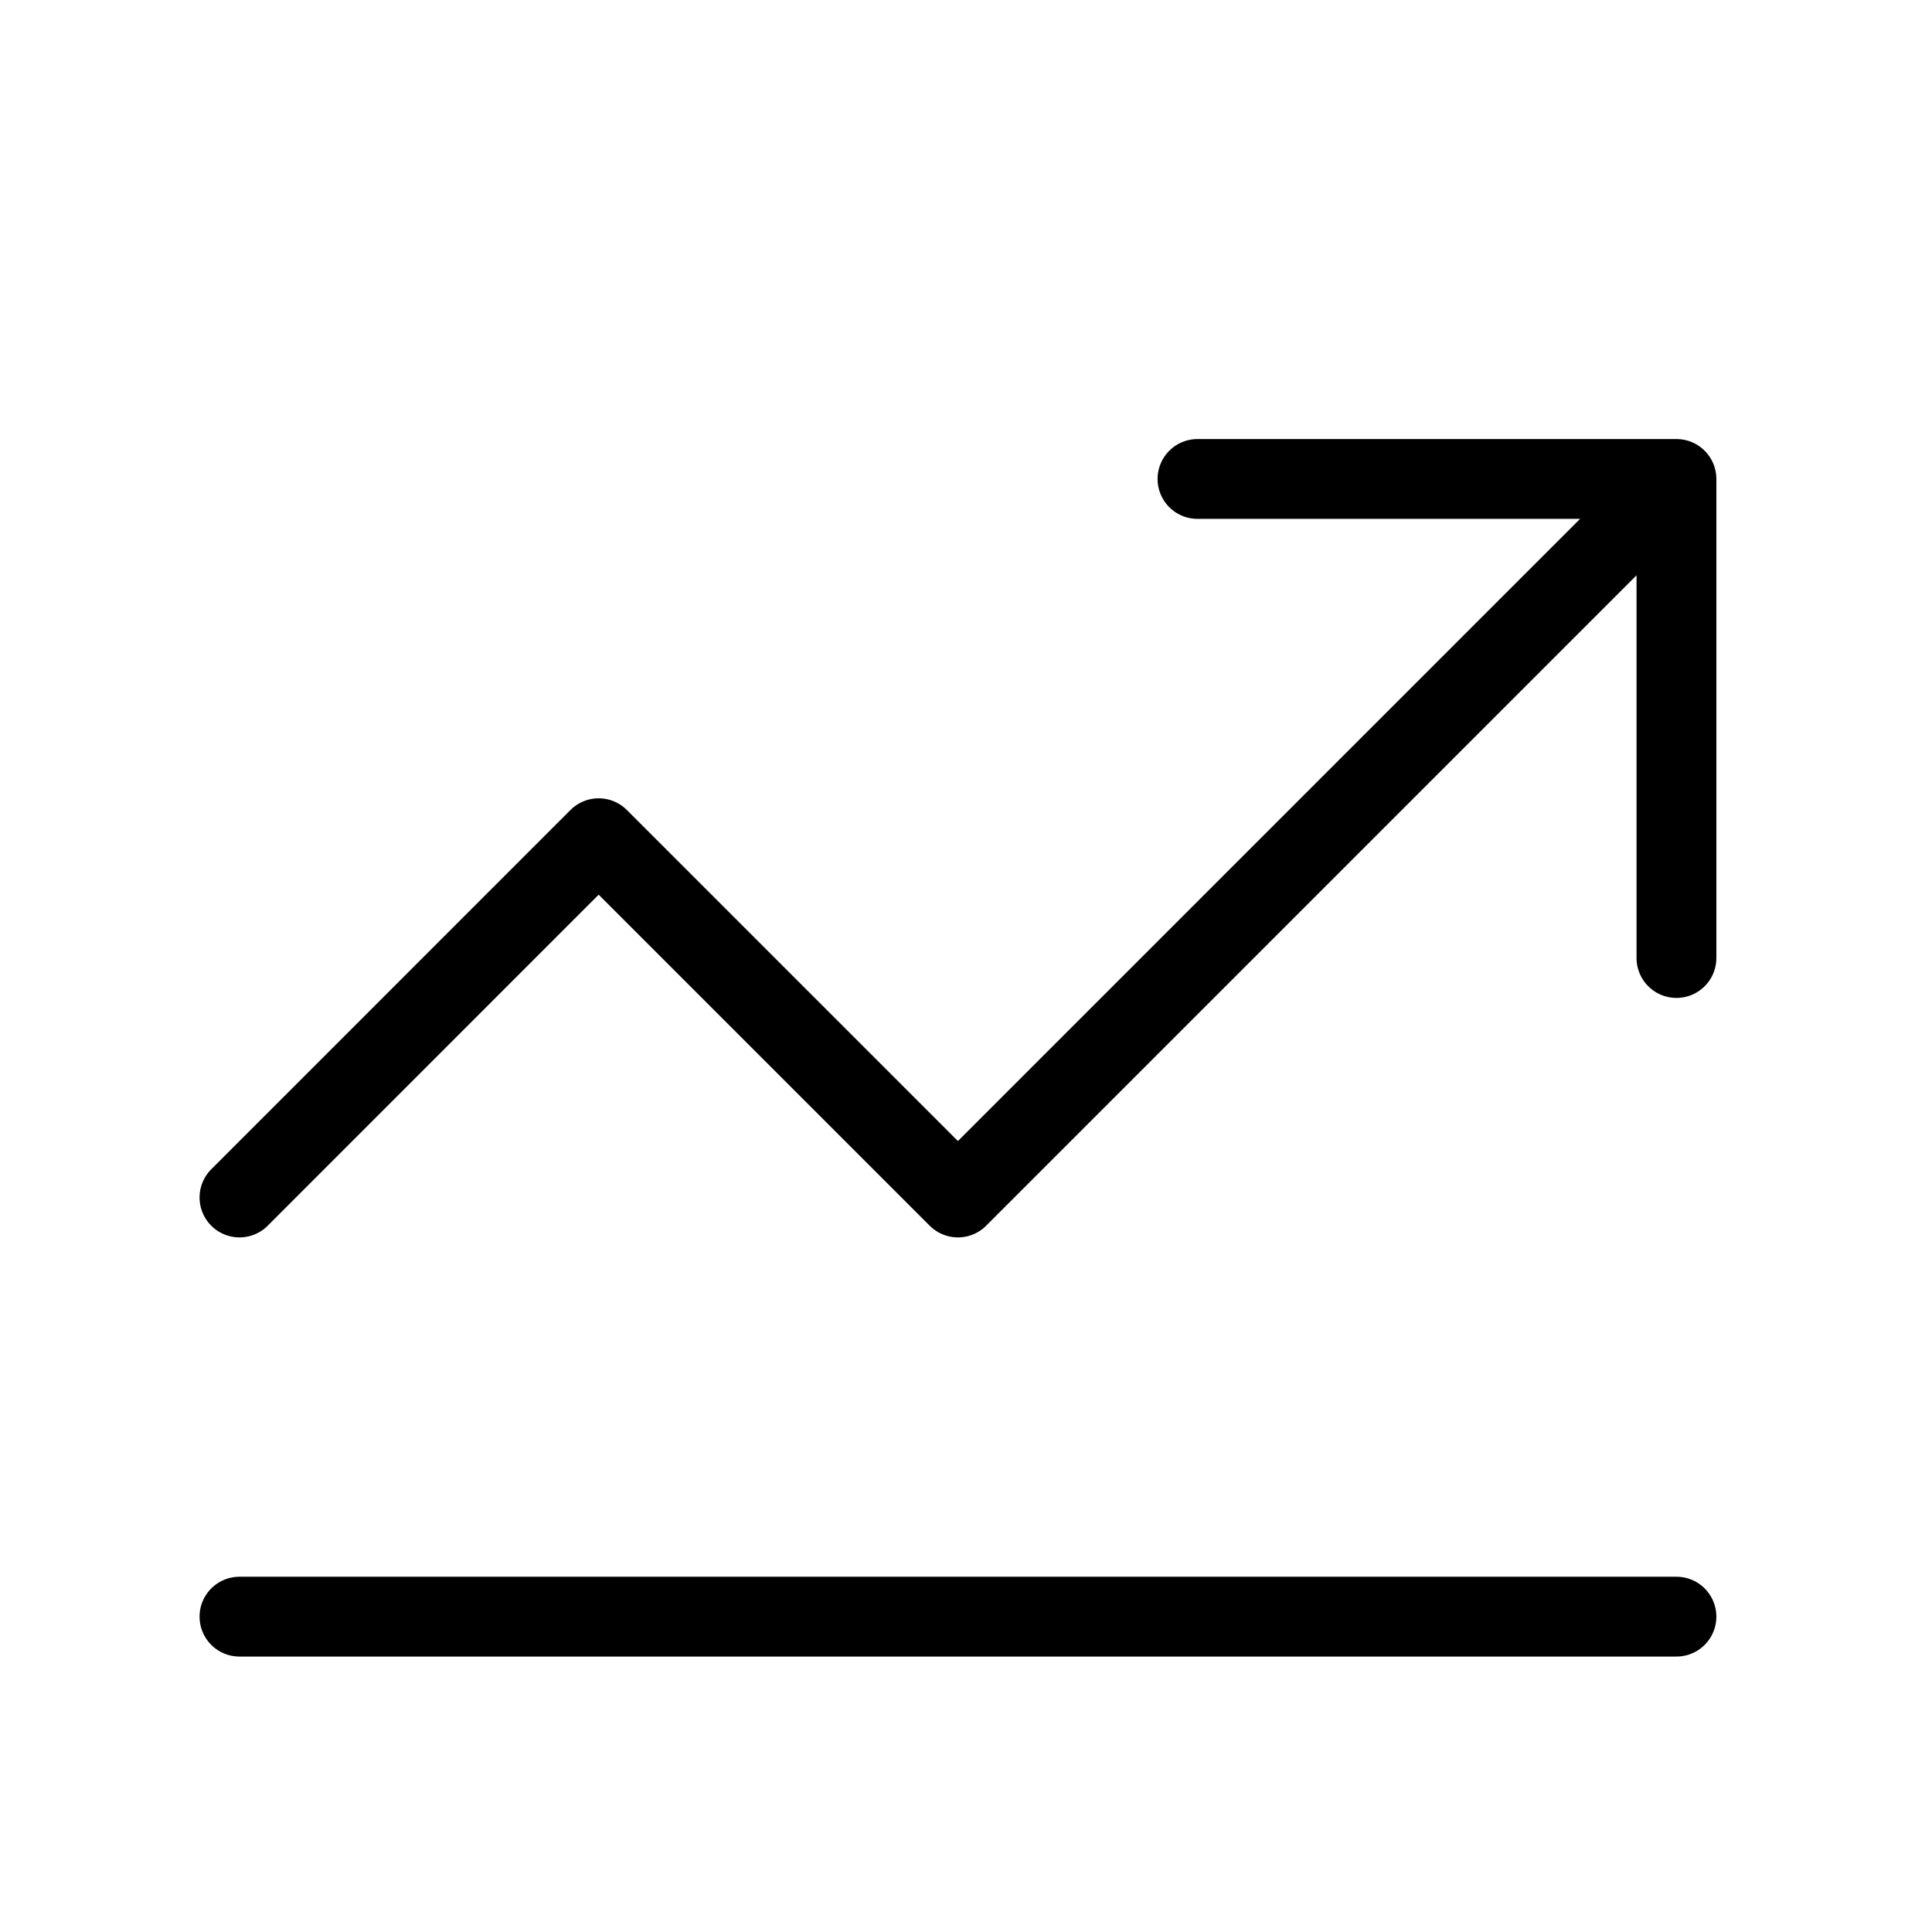
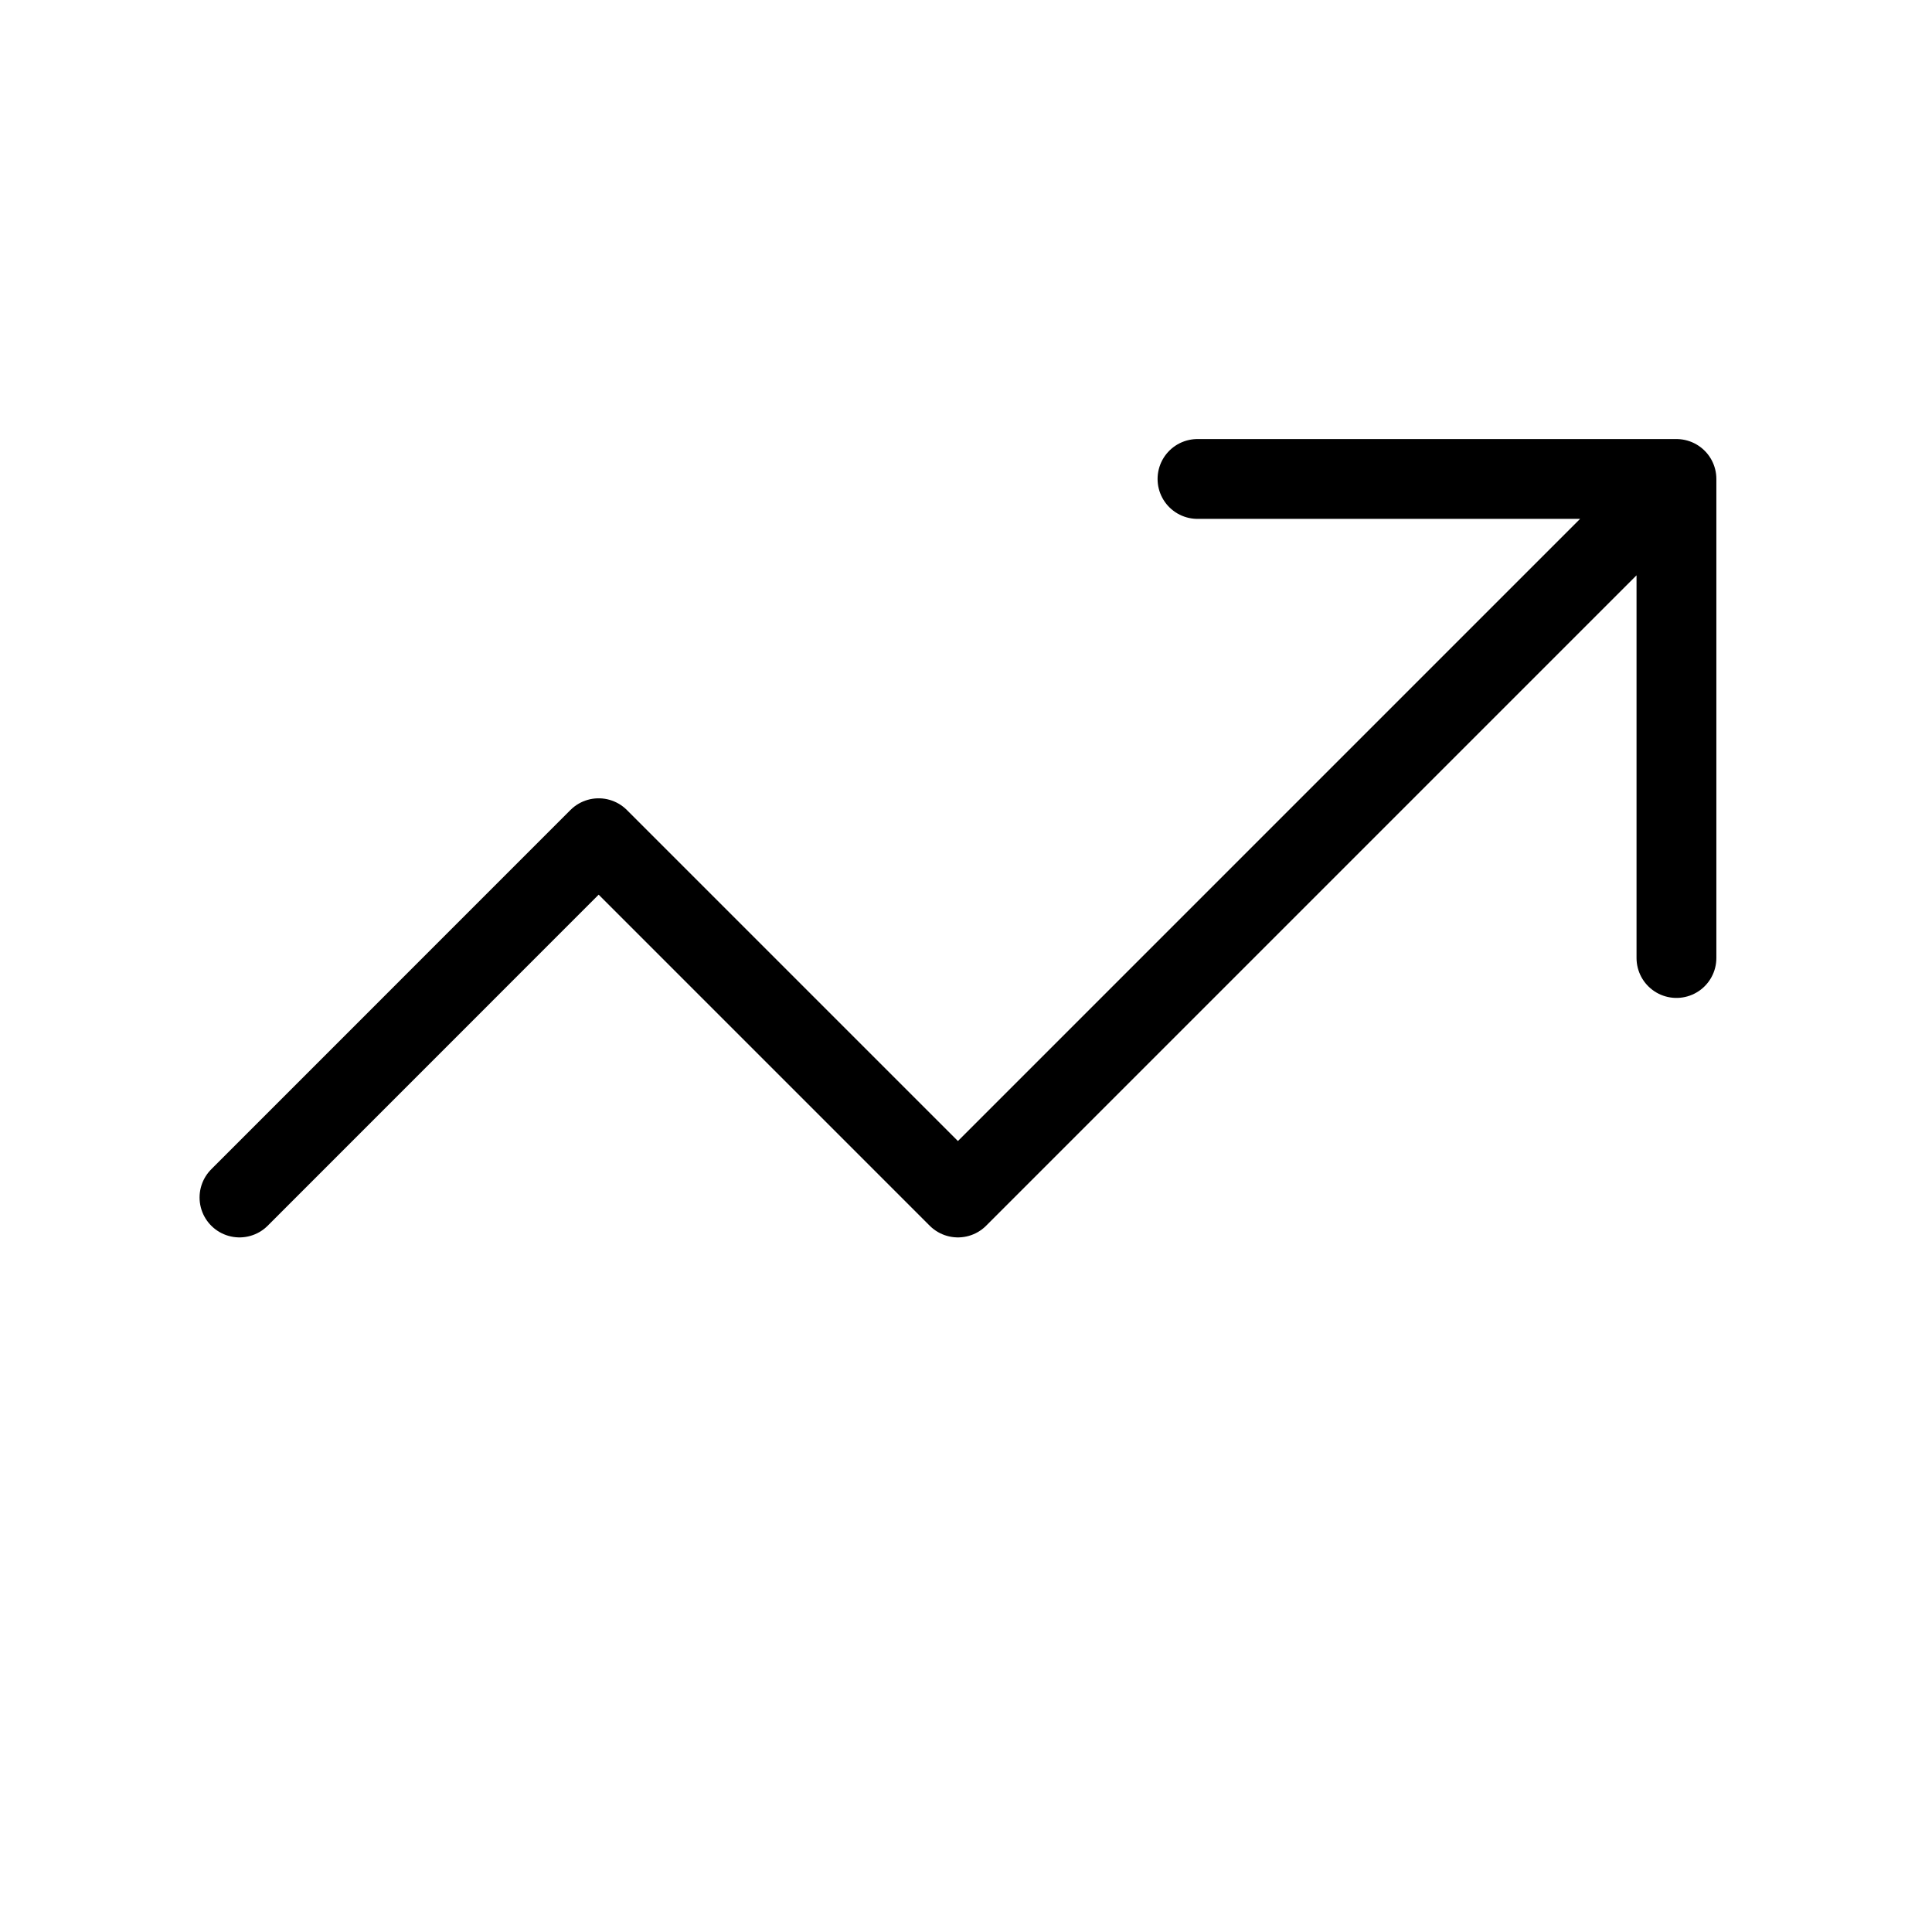
<svg xmlns="http://www.w3.org/2000/svg" width="22" height="22" viewBox="0 0 22 22" fill="none">
  <path d="M2.727 13.636L6.817 9.545L10.908 13.636L19.09 5.454M19.09 5.454V10.909M19.09 5.454H13.636" stroke="black" stroke-width="0.909" stroke-linecap="round" stroke-linejoin="round" />
-   <path d="M2.727 18.409H19.09" stroke="black" stroke-width="0.909" stroke-linecap="round" />
</svg>